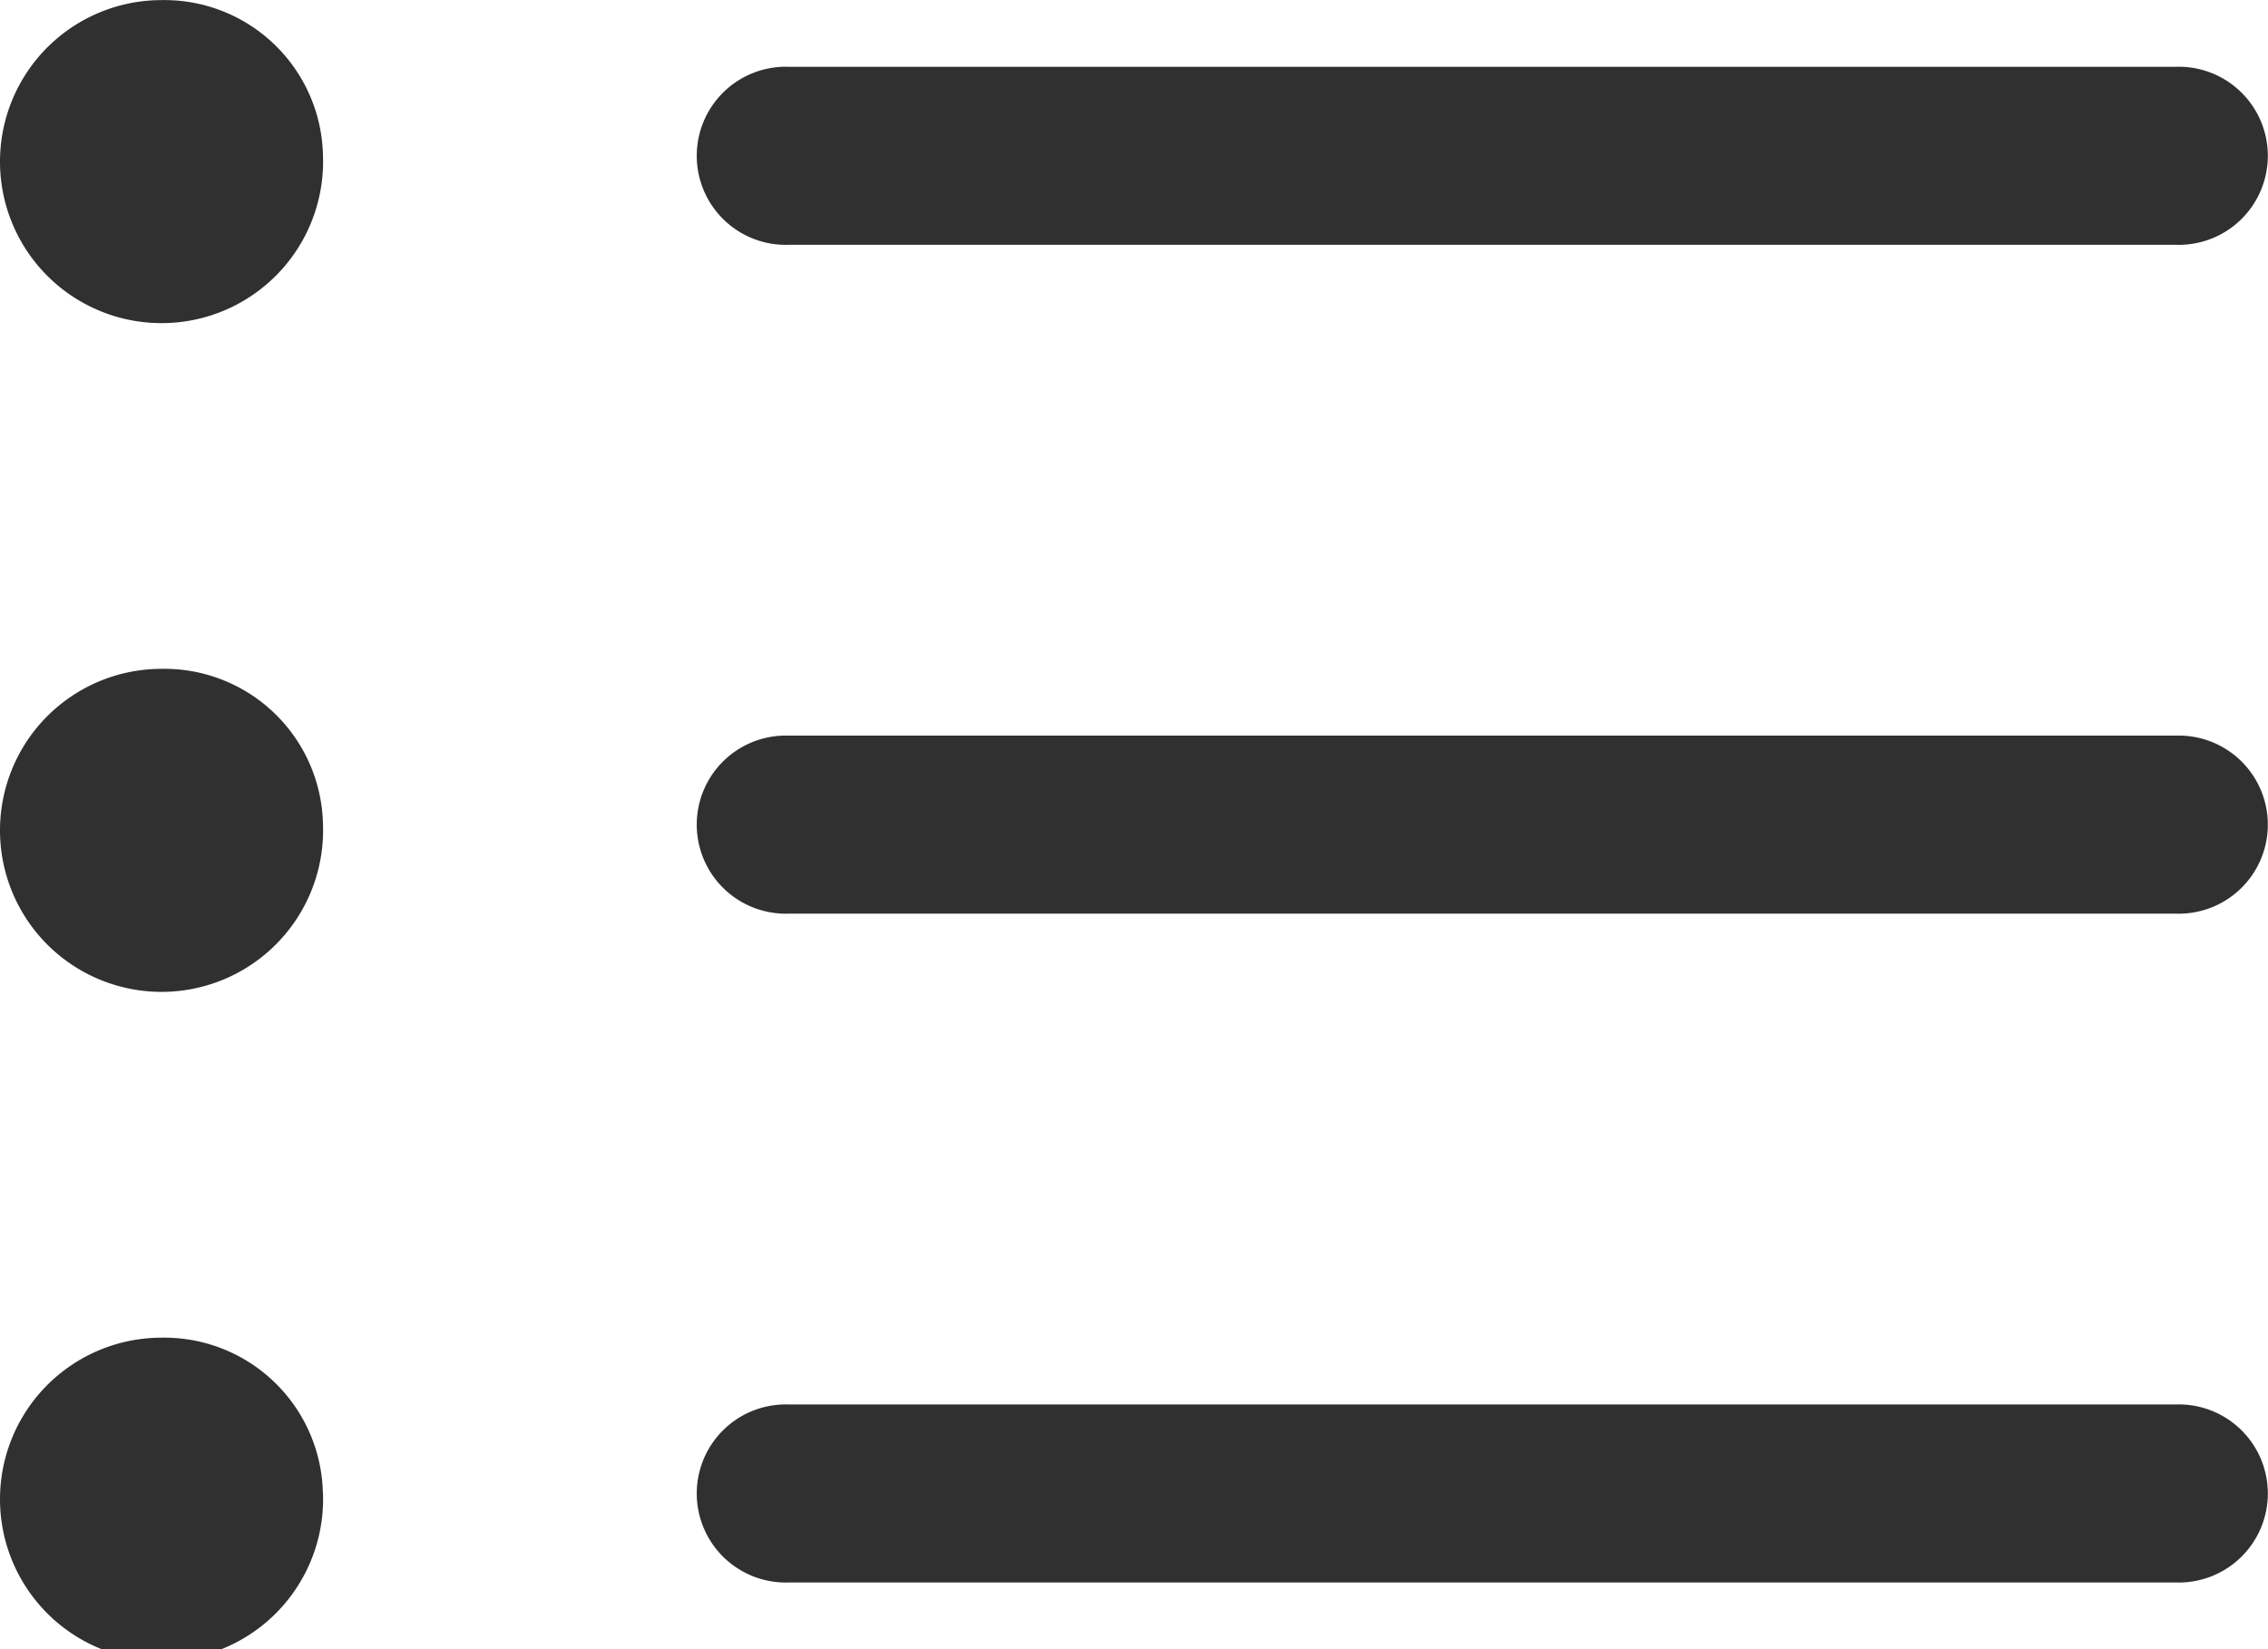
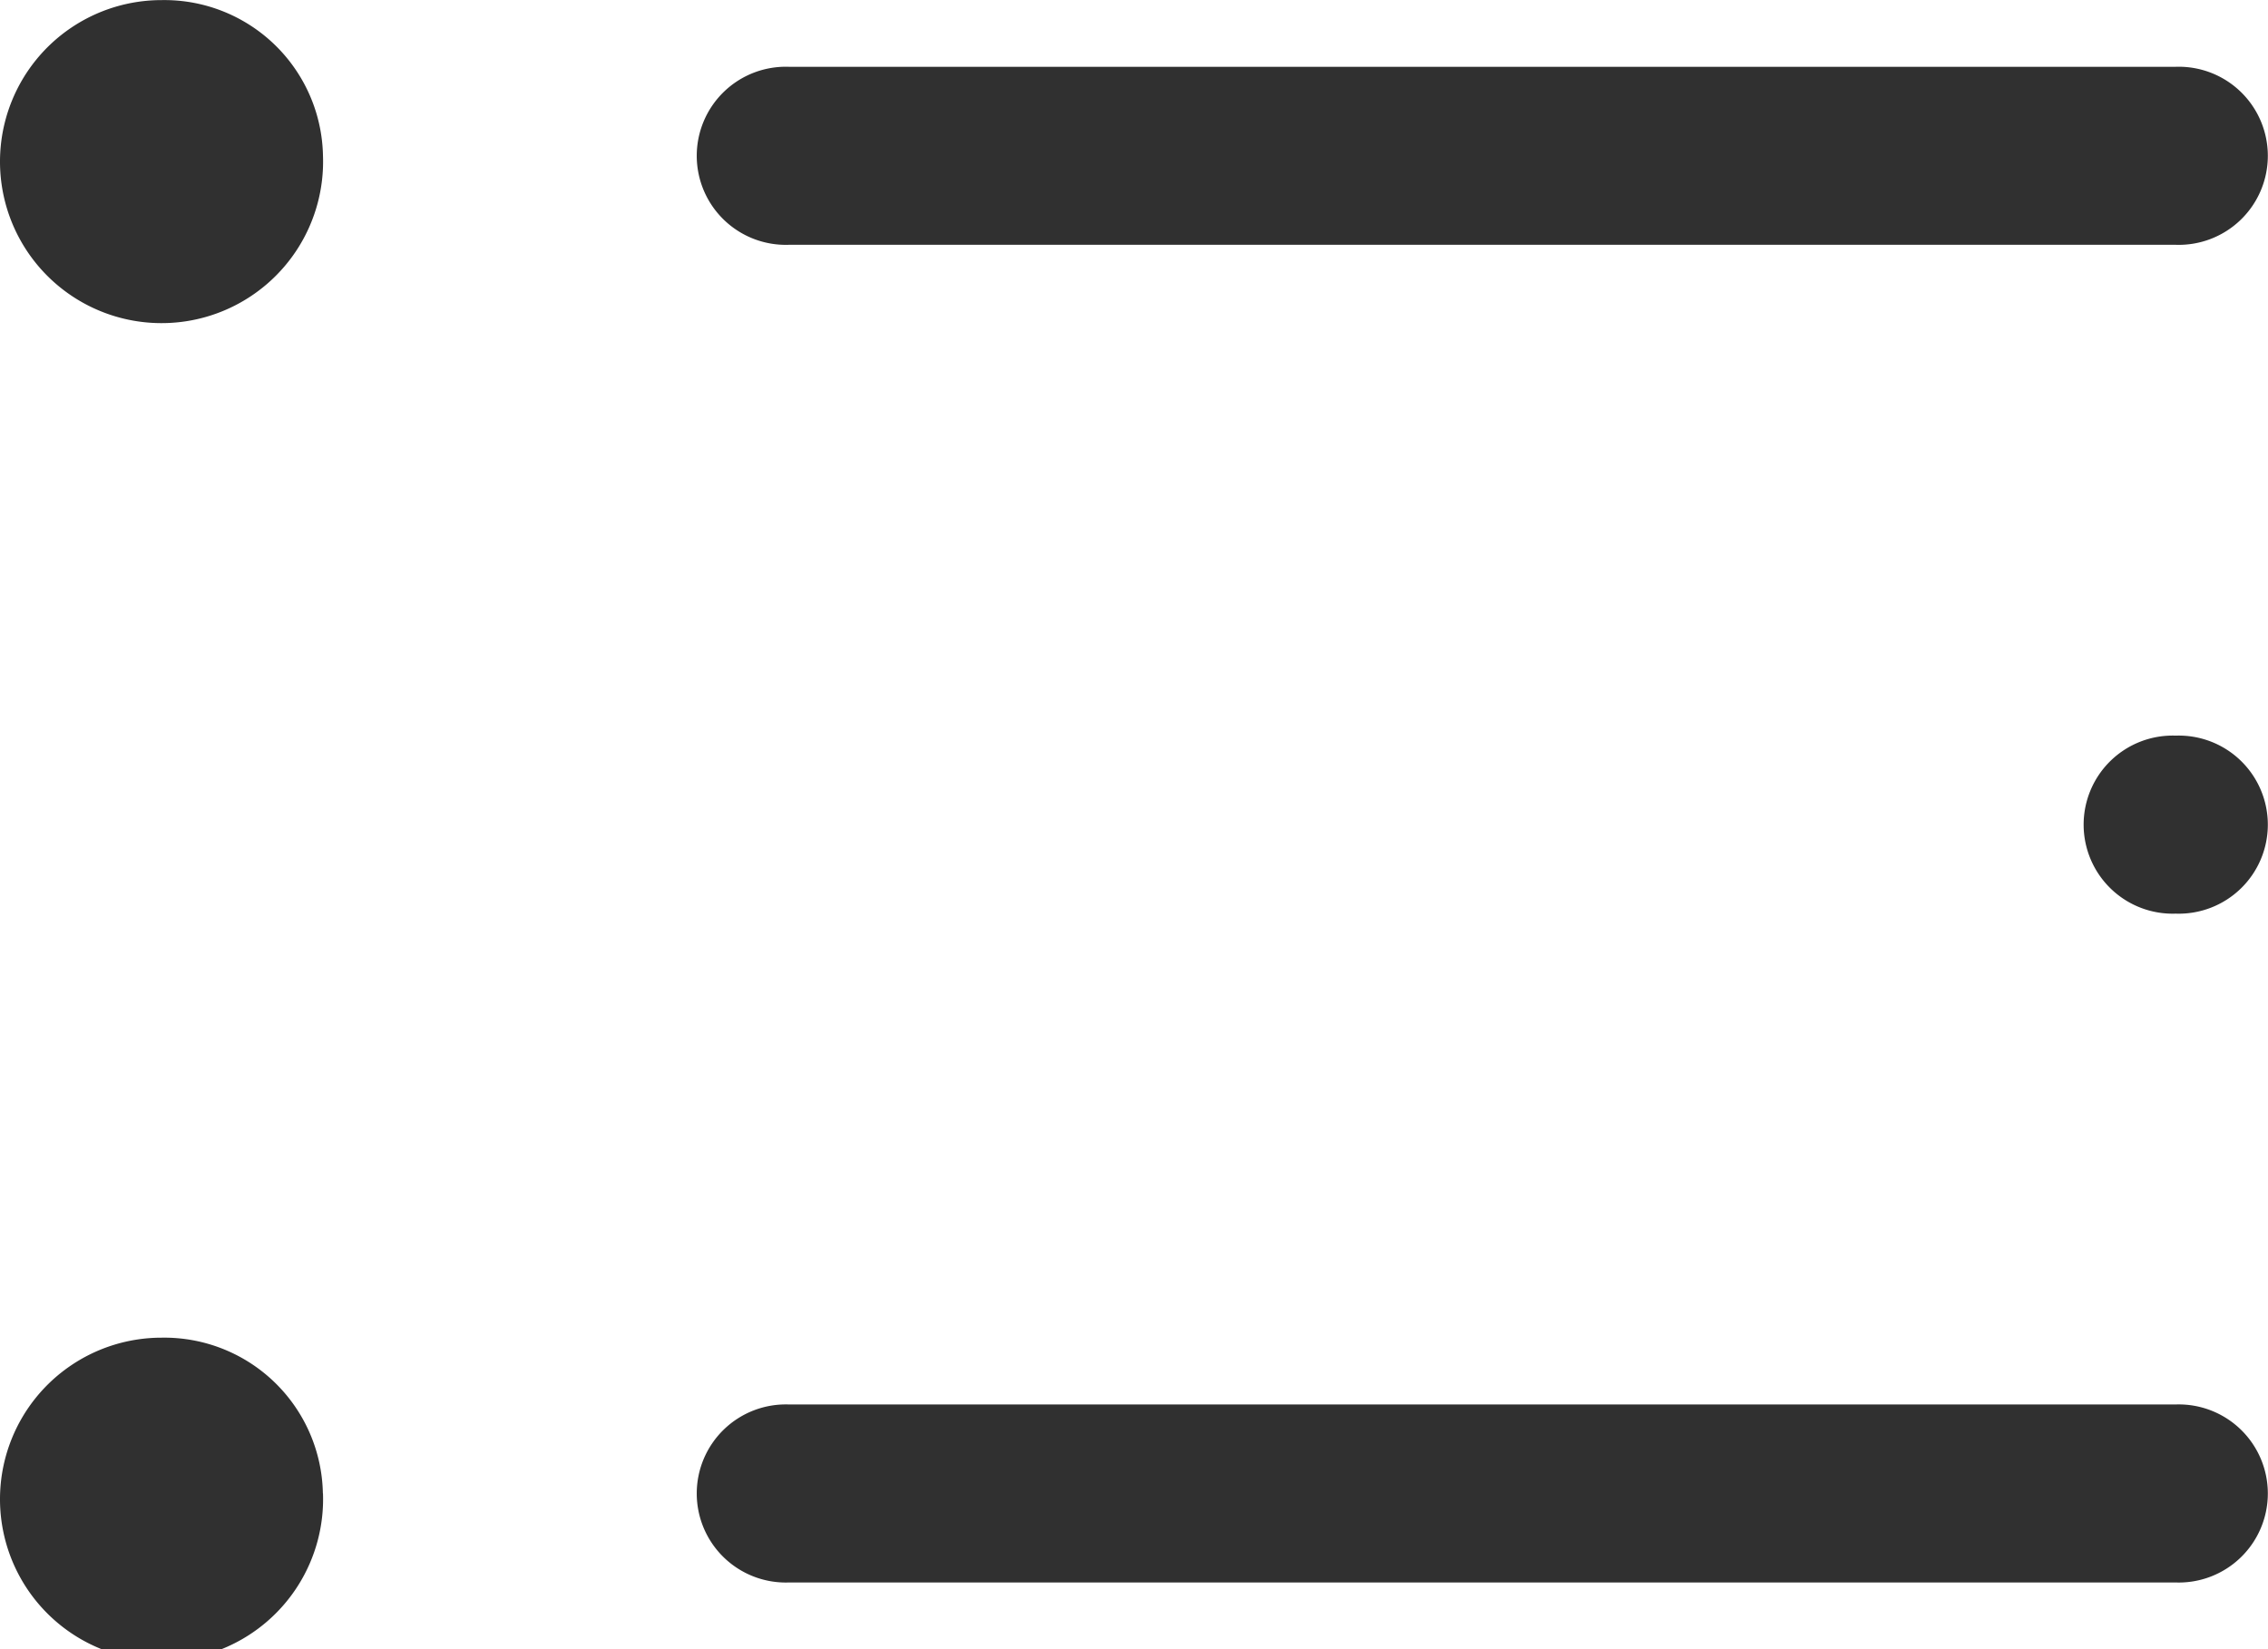
<svg xmlns="http://www.w3.org/2000/svg" width="22" height="16" viewBox="0 0 22 16">
  <g id="Group_554" data-name="Group 554" transform="translate(-989 -627)">
    <g id="Icon_ionic-ios-list" data-name="Icon ionic-ios-list" transform="translate(984.5 619.688)">
-       <path id="Path_7" data-name="Path 7" d="M7.633,17.542a1.567,1.567,0,1,1-1.566-1.511A1.539,1.539,0,0,1,7.633,17.542Z" transform="translate(0 -2.23)" fill="#303030" />
      <path id="Path_8" data-name="Path 8" d="M7.633,8.824A1.567,1.567,0,1,1,6.066,7.313,1.539,1.539,0,0,1,7.633,8.824Z" fill="#303030" />
      <path id="Path_9" data-name="Path 9" d="M7.633,26.261A1.567,1.567,0,1,1,6.066,24.75a1.539,1.539,0,0,1,1.566,1.511Z" transform="translate(0 -4.46)" fill="#303030" />
-       <path id="Path_10" data-name="Path 10" d="M26.688,16.875H13.235a.864.864,0,1,0,0,1.727H26.688a.864.864,0,1,0,0-1.727Z" transform="translate(-1.083 -2.426)" fill="#303030" />
+       <path id="Path_10" data-name="Path 10" d="M26.688,16.875a.864.864,0,1,0,0,1.727H26.688a.864.864,0,1,0,0-1.727Z" transform="translate(-1.083 -2.426)" fill="#303030" />
      <path id="Path_11" data-name="Path 11" d="M26.688,25.594H13.235a.864.864,0,1,0,0,1.727H26.688a.864.864,0,1,0,0-1.727Z" transform="translate(-1.083 -4.656)" fill="#303030" />
      <path id="Path_12" data-name="Path 12" d="M13.235,9.883H26.688a.864.864,0,1,0,0-1.727H13.235a.864.864,0,1,0,0,1.727Z" transform="translate(-1.083 -0.196)" fill="#303030" />
    </g>
  </g>
</svg>